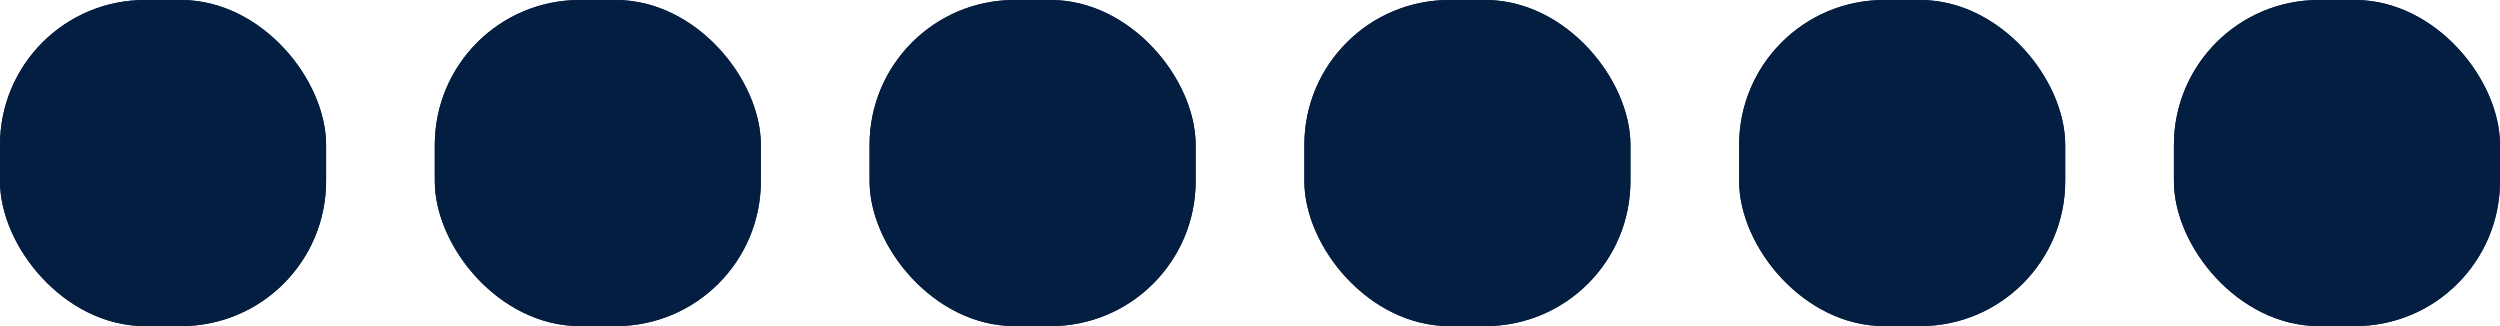
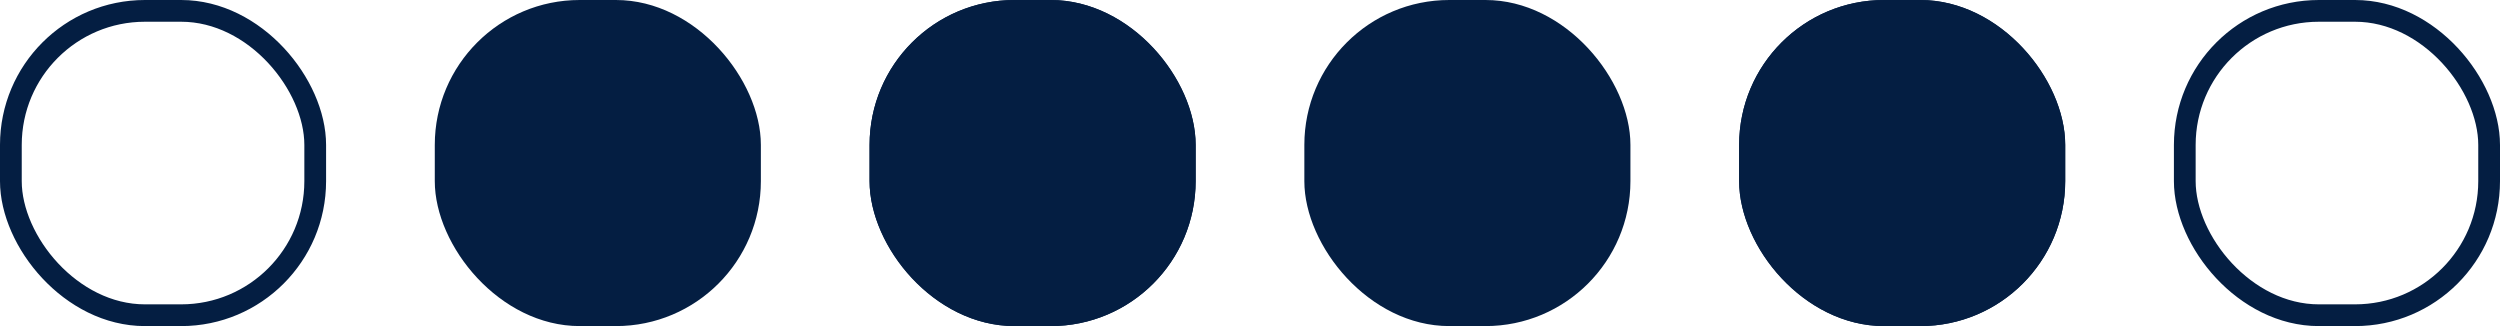
<svg xmlns="http://www.w3.org/2000/svg" width="69" height="9" viewBox="0 0 69 9">
  <defs>
    <style>.a{fill:#041e42;stroke:#041e42;stroke-width:0.6px;}.b{stroke:none;}.c{fill:none;}</style>
  </defs>
  <g transform="translate(15480 4146)">
    <g class="a" transform="translate(-15456 -4146)">
      <rect class="b" width="9" height="9" rx="4" />
      <rect class="c" x="0.3" y="0.3" width="8.4" height="8.4" rx="3.7" />
    </g>
    <g class="a" transform="translate(-15444 -4146)">
      <rect class="b" width="9" height="9" rx="4" />
-       <rect class="c" x="0.3" y="0.3" width="8.4" height="8.4" rx="3.7" />
    </g>
    <g class="a" transform="translate(-15432 -4146)">
      <rect class="b" width="9" height="9" rx="4" />
      <rect class="c" x="0.3" y="0.3" width="8.4" height="8.4" rx="3.7" />
    </g>
    <g class="a" transform="translate(-15420 -4146)">
-       <rect class="b" width="9" height="9" rx="4" />
      <rect class="c" x="0.3" y="0.3" width="8.4" height="8.4" rx="3.7" />
    </g>
    <g class="a" transform="translate(-15468 -4146)">
      <rect class="b" width="9" height="9" rx="4" />
-       <rect class="c" x="0.3" y="0.3" width="8.4" height="8.4" rx="3.7" />
    </g>
    <g class="a" transform="translate(-15480 -4146)">
-       <rect class="b" width="9" height="9" rx="4" />
      <rect class="c" x="0.3" y="0.3" width="8.4" height="8.4" rx="3.7" />
    </g>
  </g>
</svg>